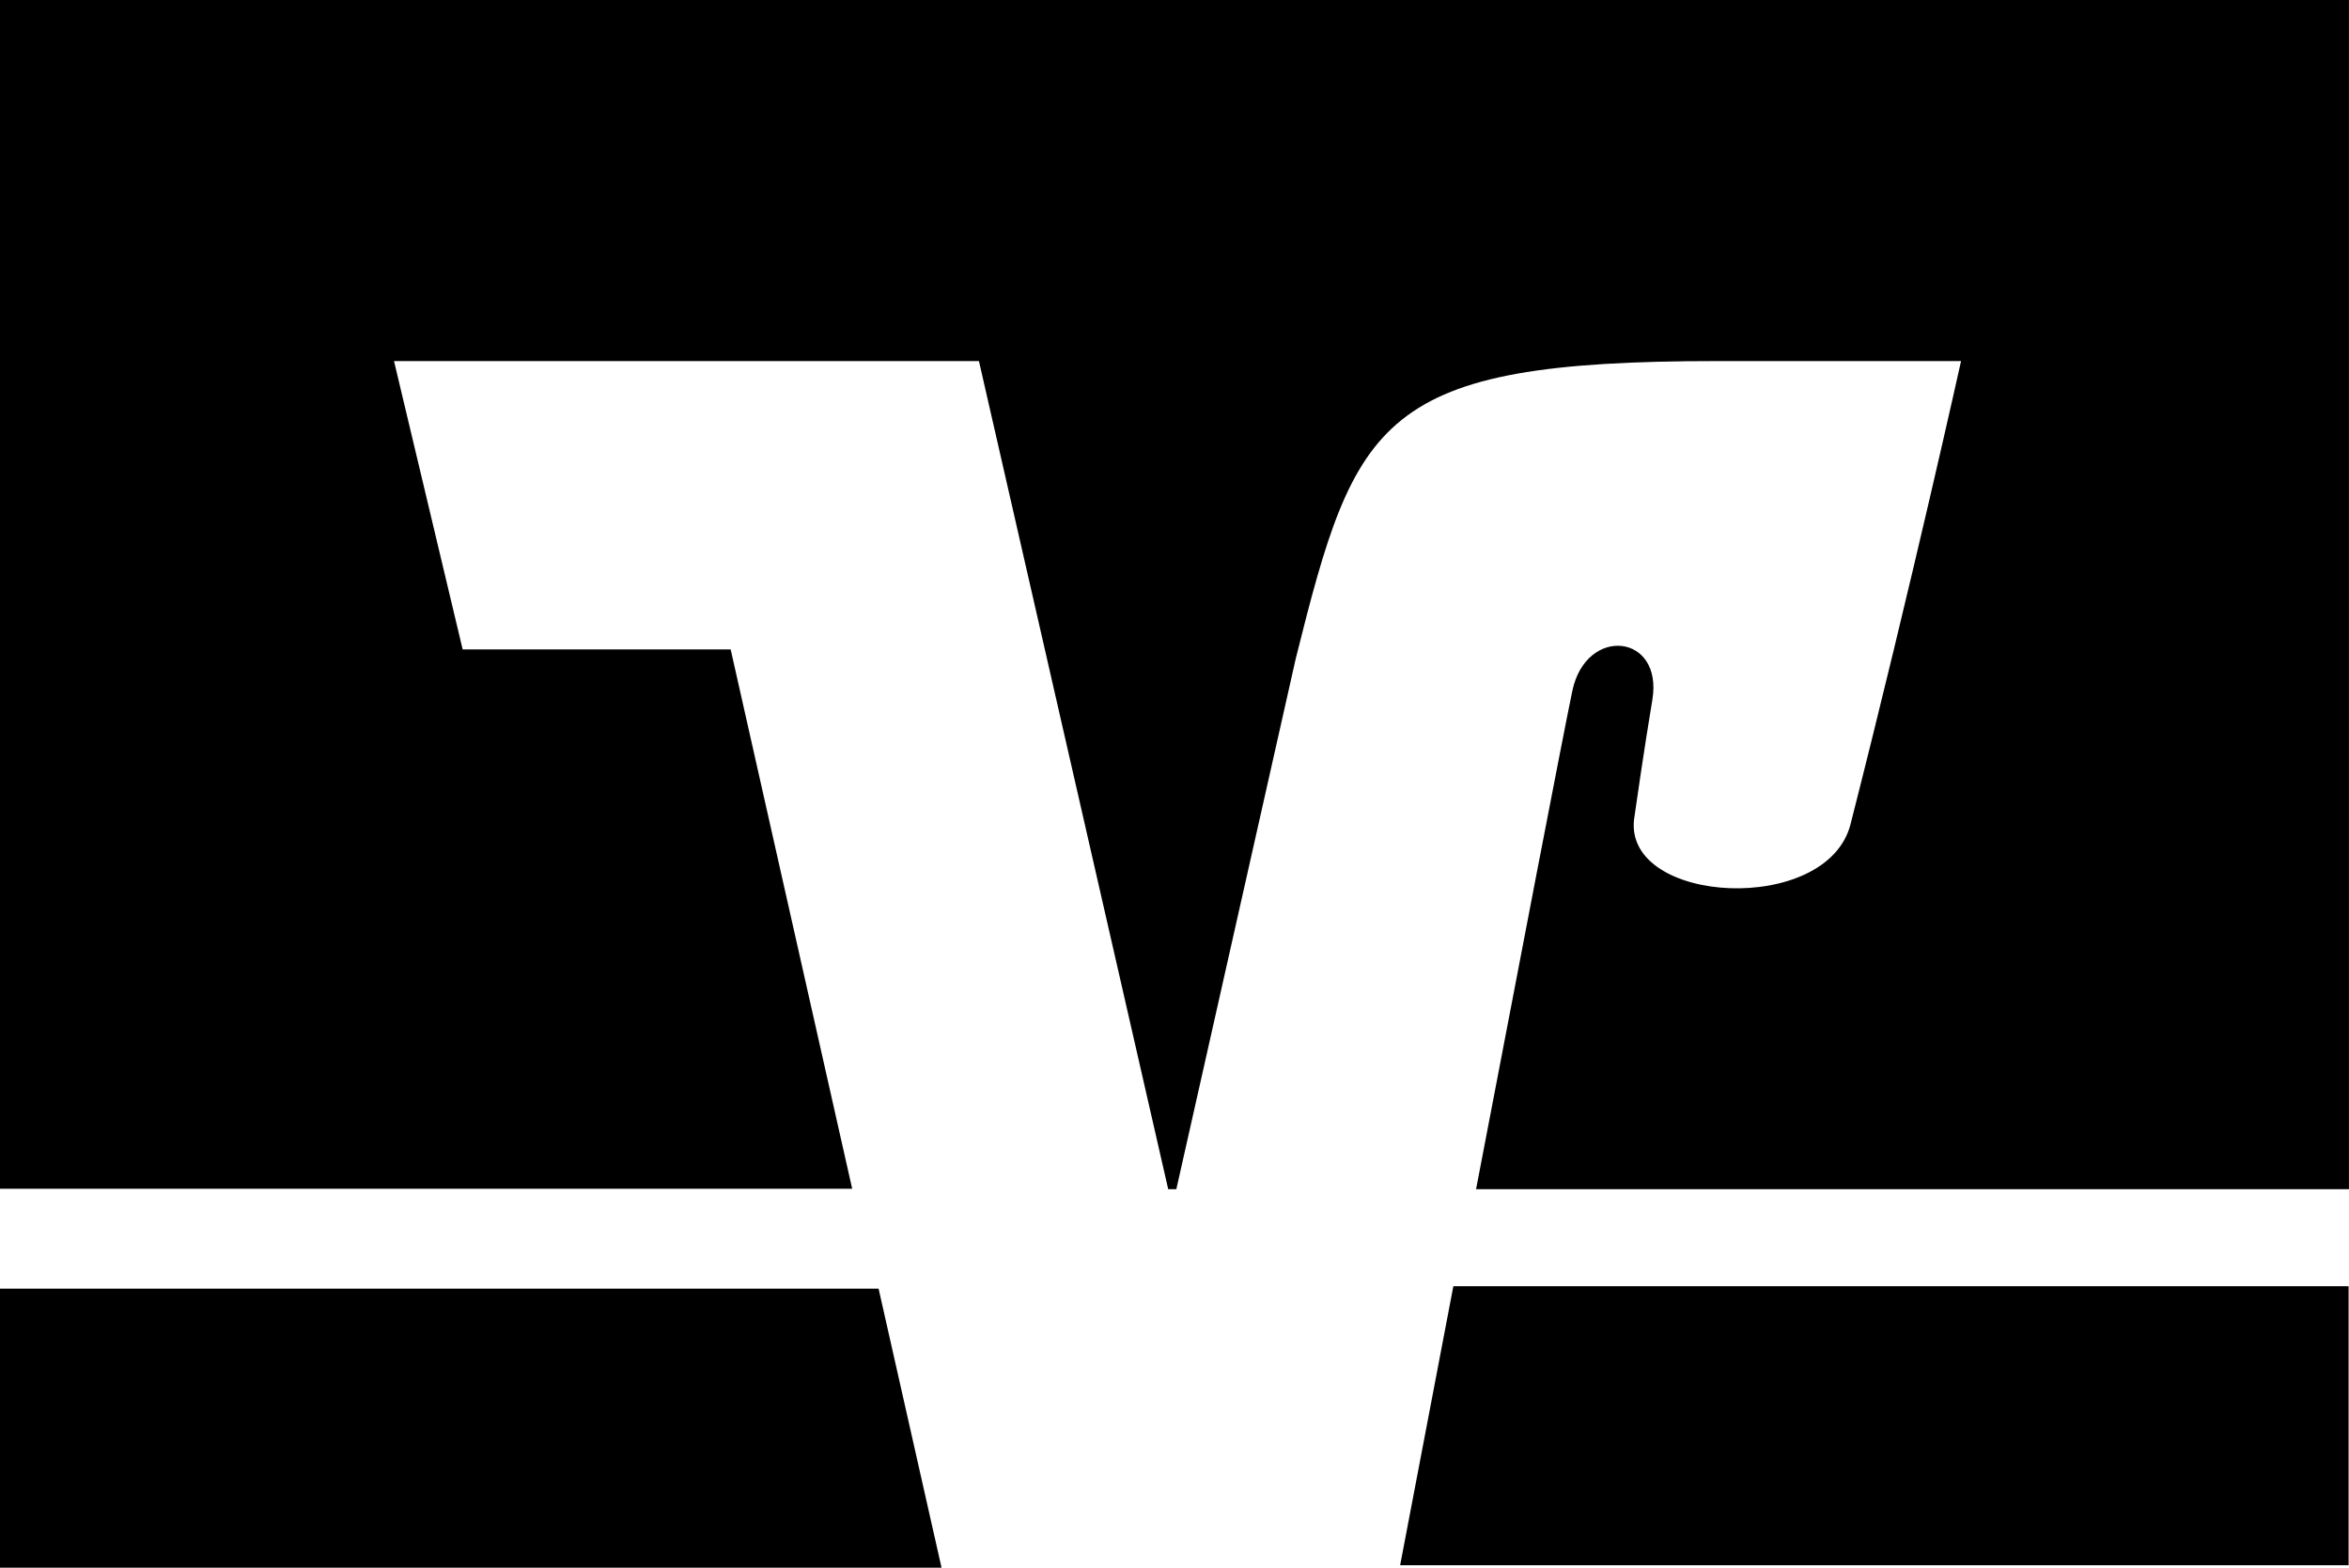
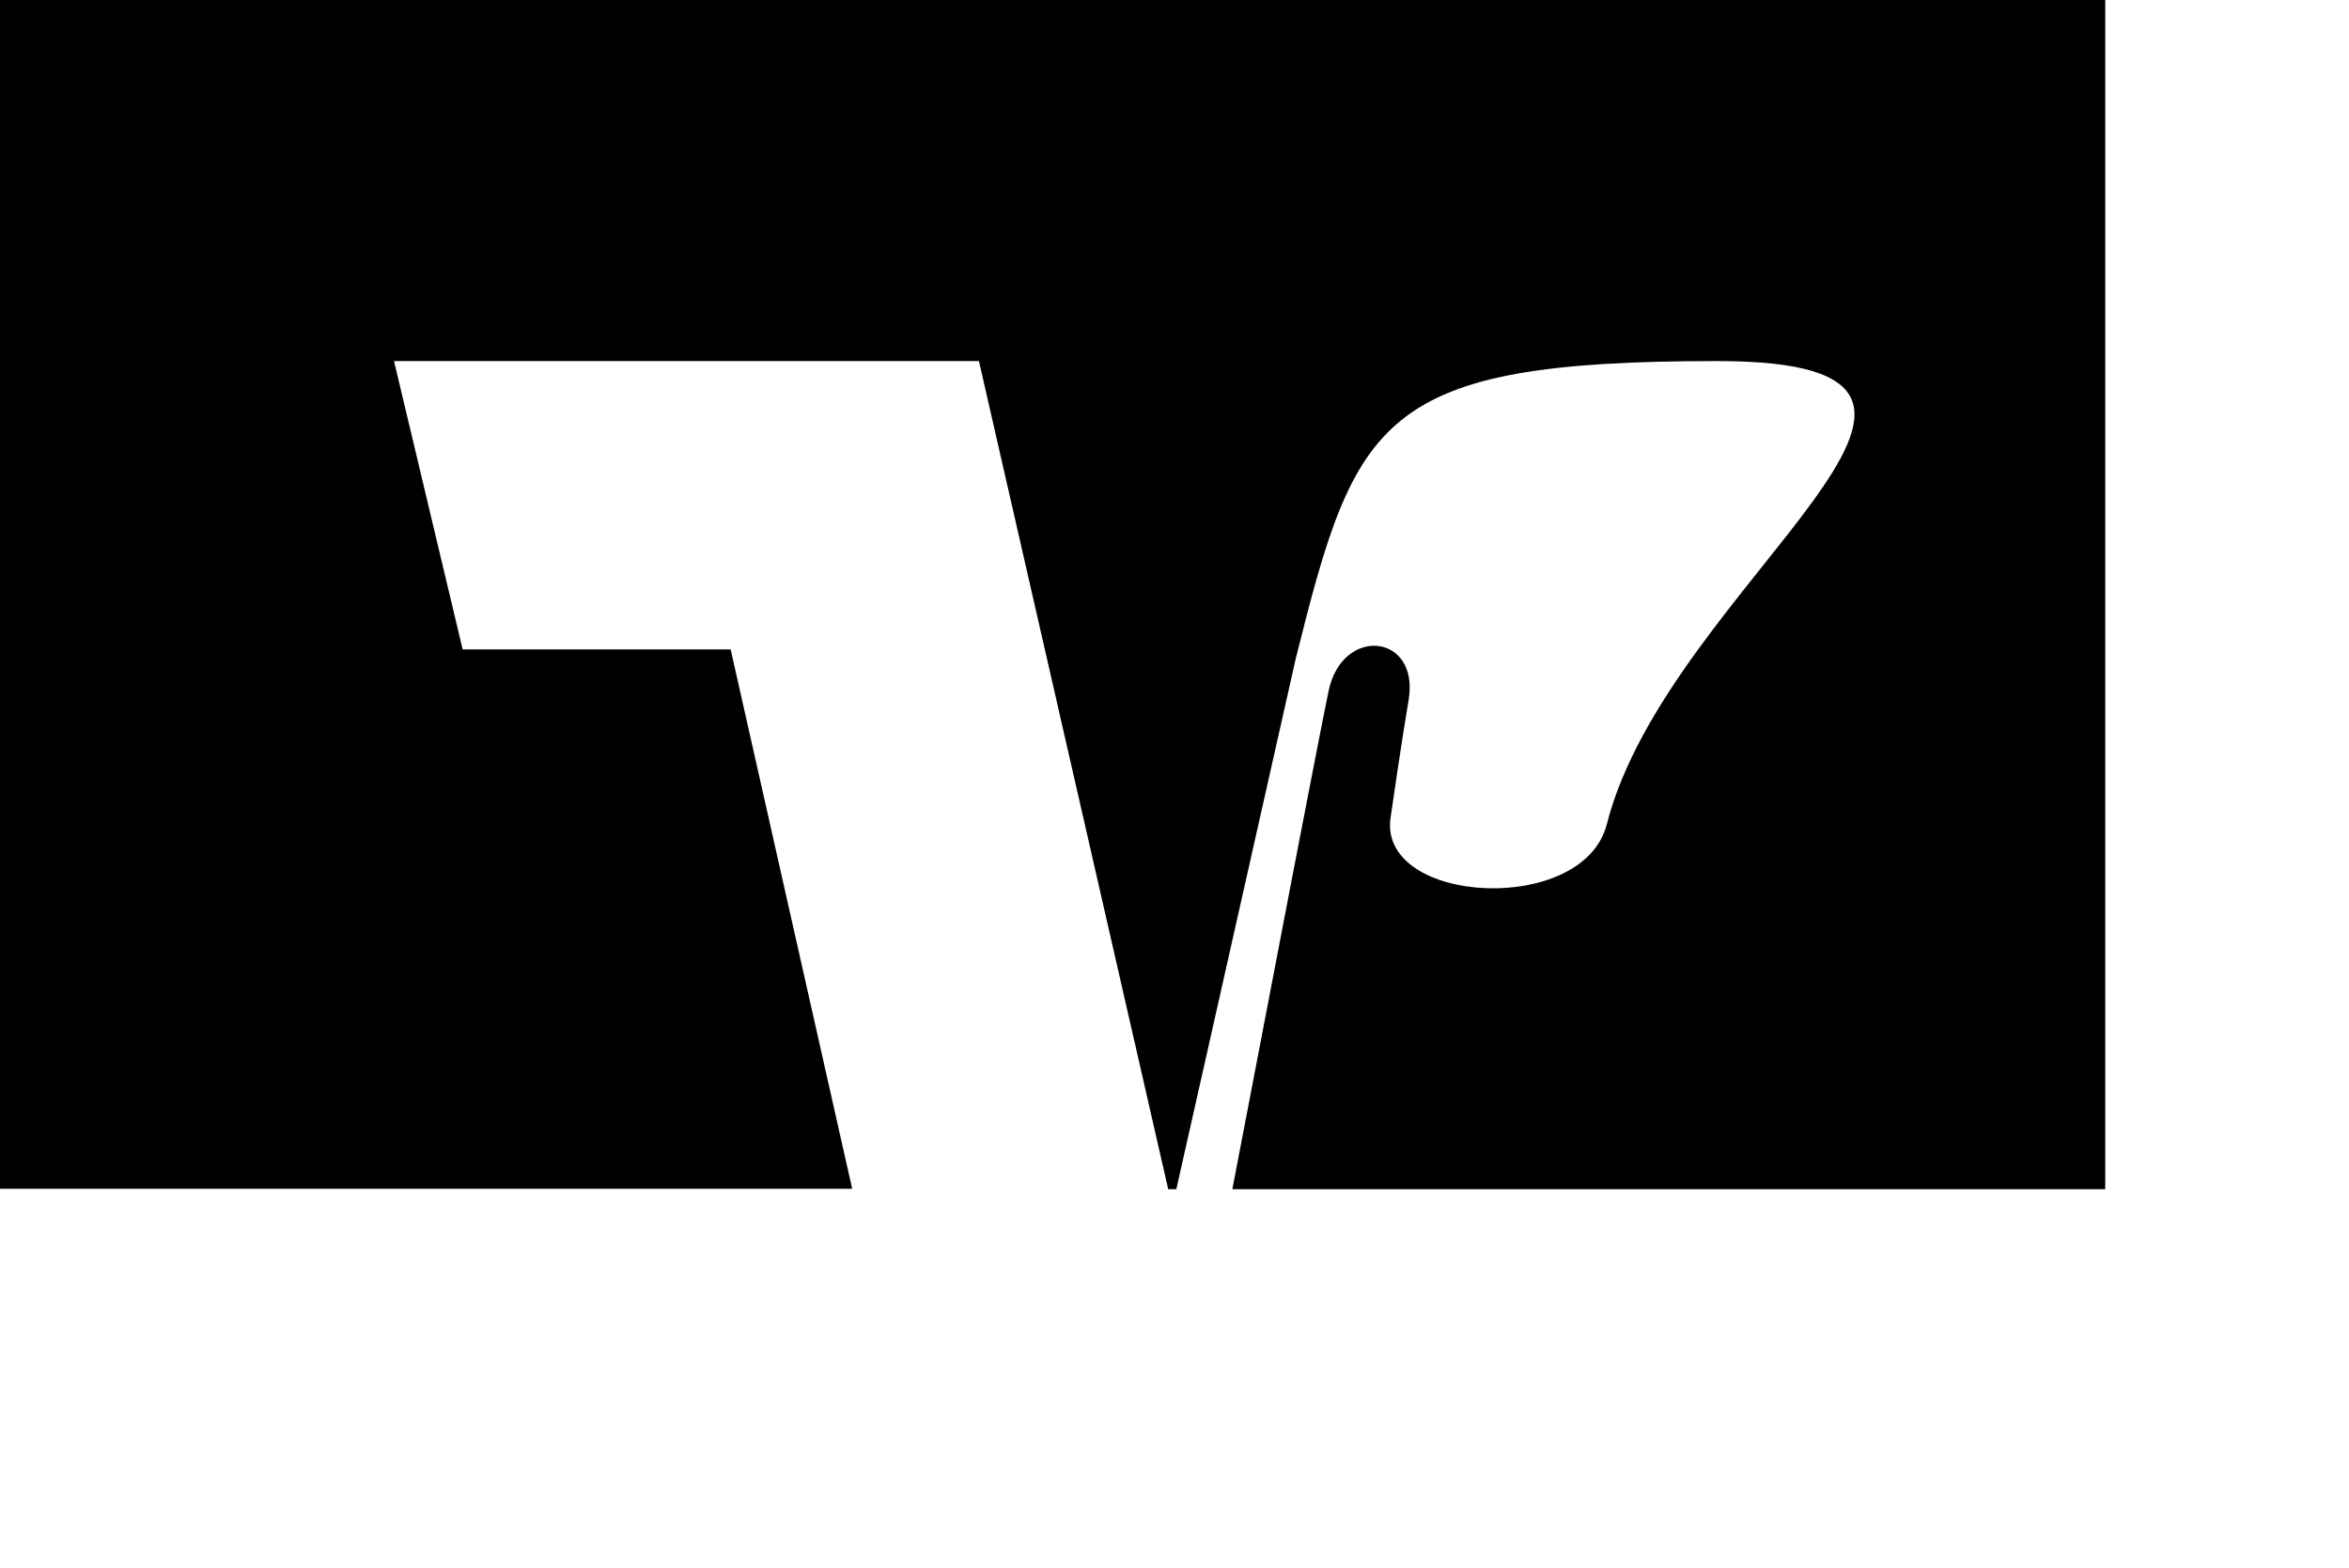
<svg xmlns="http://www.w3.org/2000/svg" id="layer1" width="120.558" height="80.469" viewBox="0 0 120.558 80.469">
-   <path id="path54" d="M89.59,332.6c-1.251,6.567-2.314,12.154-2.731,14.322h48.678V332.6ZM15,332.725v14.322H63.323l-3.231-14.322Z" transform="translate(-15 -266.578)" />
-   <path id="path62" d="M38.745,49.234l-3.523-14.8h30.02L74.956,76.94h.417L81.5,49.714c3.085-12.362,4.253-15.281,21.639-15.281h12.508s-2.522,11.4-5.67,23.766c-1.188,4.711-11.633,4.149-11.111-.25.063-.459.542-3.773.938-6.129.563-3.4-3.4-3.815-4.107-.459-.5,2.4-2.793,14.343-4.941,25.579h44.8V15.9H15V76.919H58.737L52.5,49.234H38.745Z" transform="translate(-15 -15.9)" />
+   <path id="path62" d="M38.745,49.234l-3.523-14.8h30.02L74.956,76.94h.417L81.5,49.714c3.085-12.362,4.253-15.281,21.639-15.281s-2.522,11.4-5.67,23.766c-1.188,4.711-11.633,4.149-11.111-.25.063-.459.542-3.773.938-6.129.563-3.4-3.4-3.815-4.107-.459-.5,2.4-2.793,14.343-4.941,25.579h44.8V15.9H15V76.919H58.737L52.5,49.234H38.745Z" transform="translate(-15 -15.9)" />
</svg>